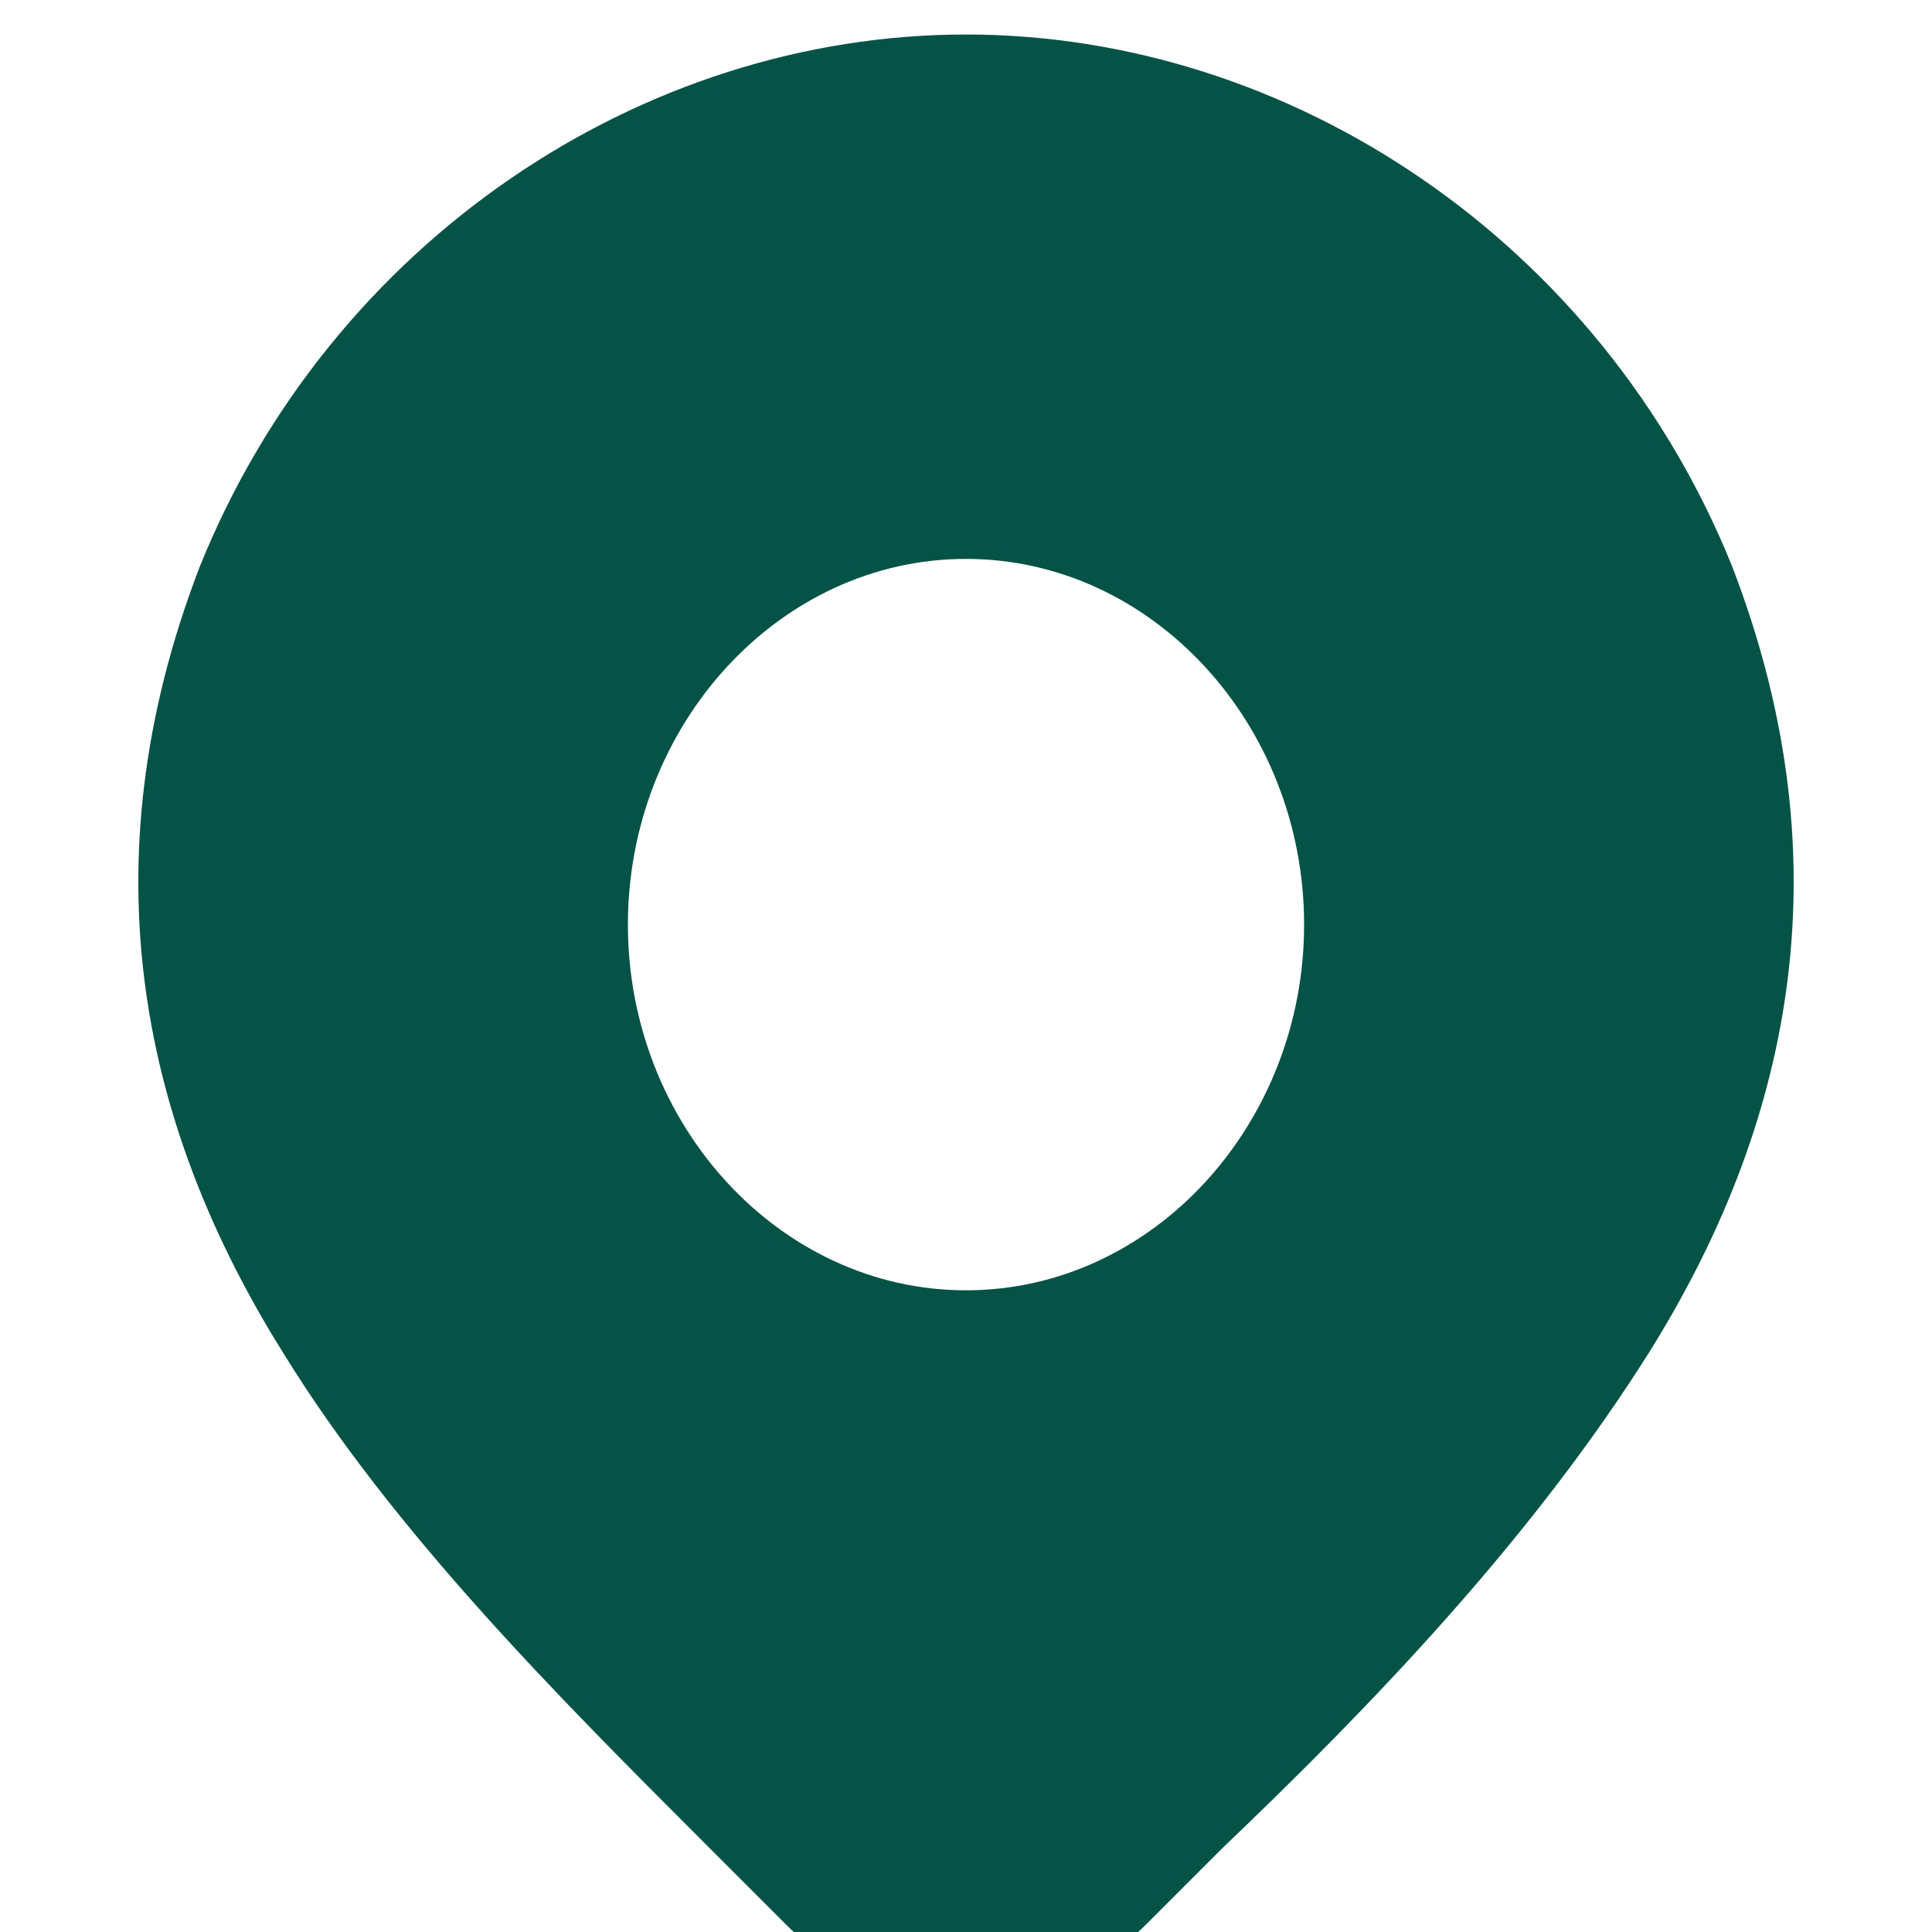
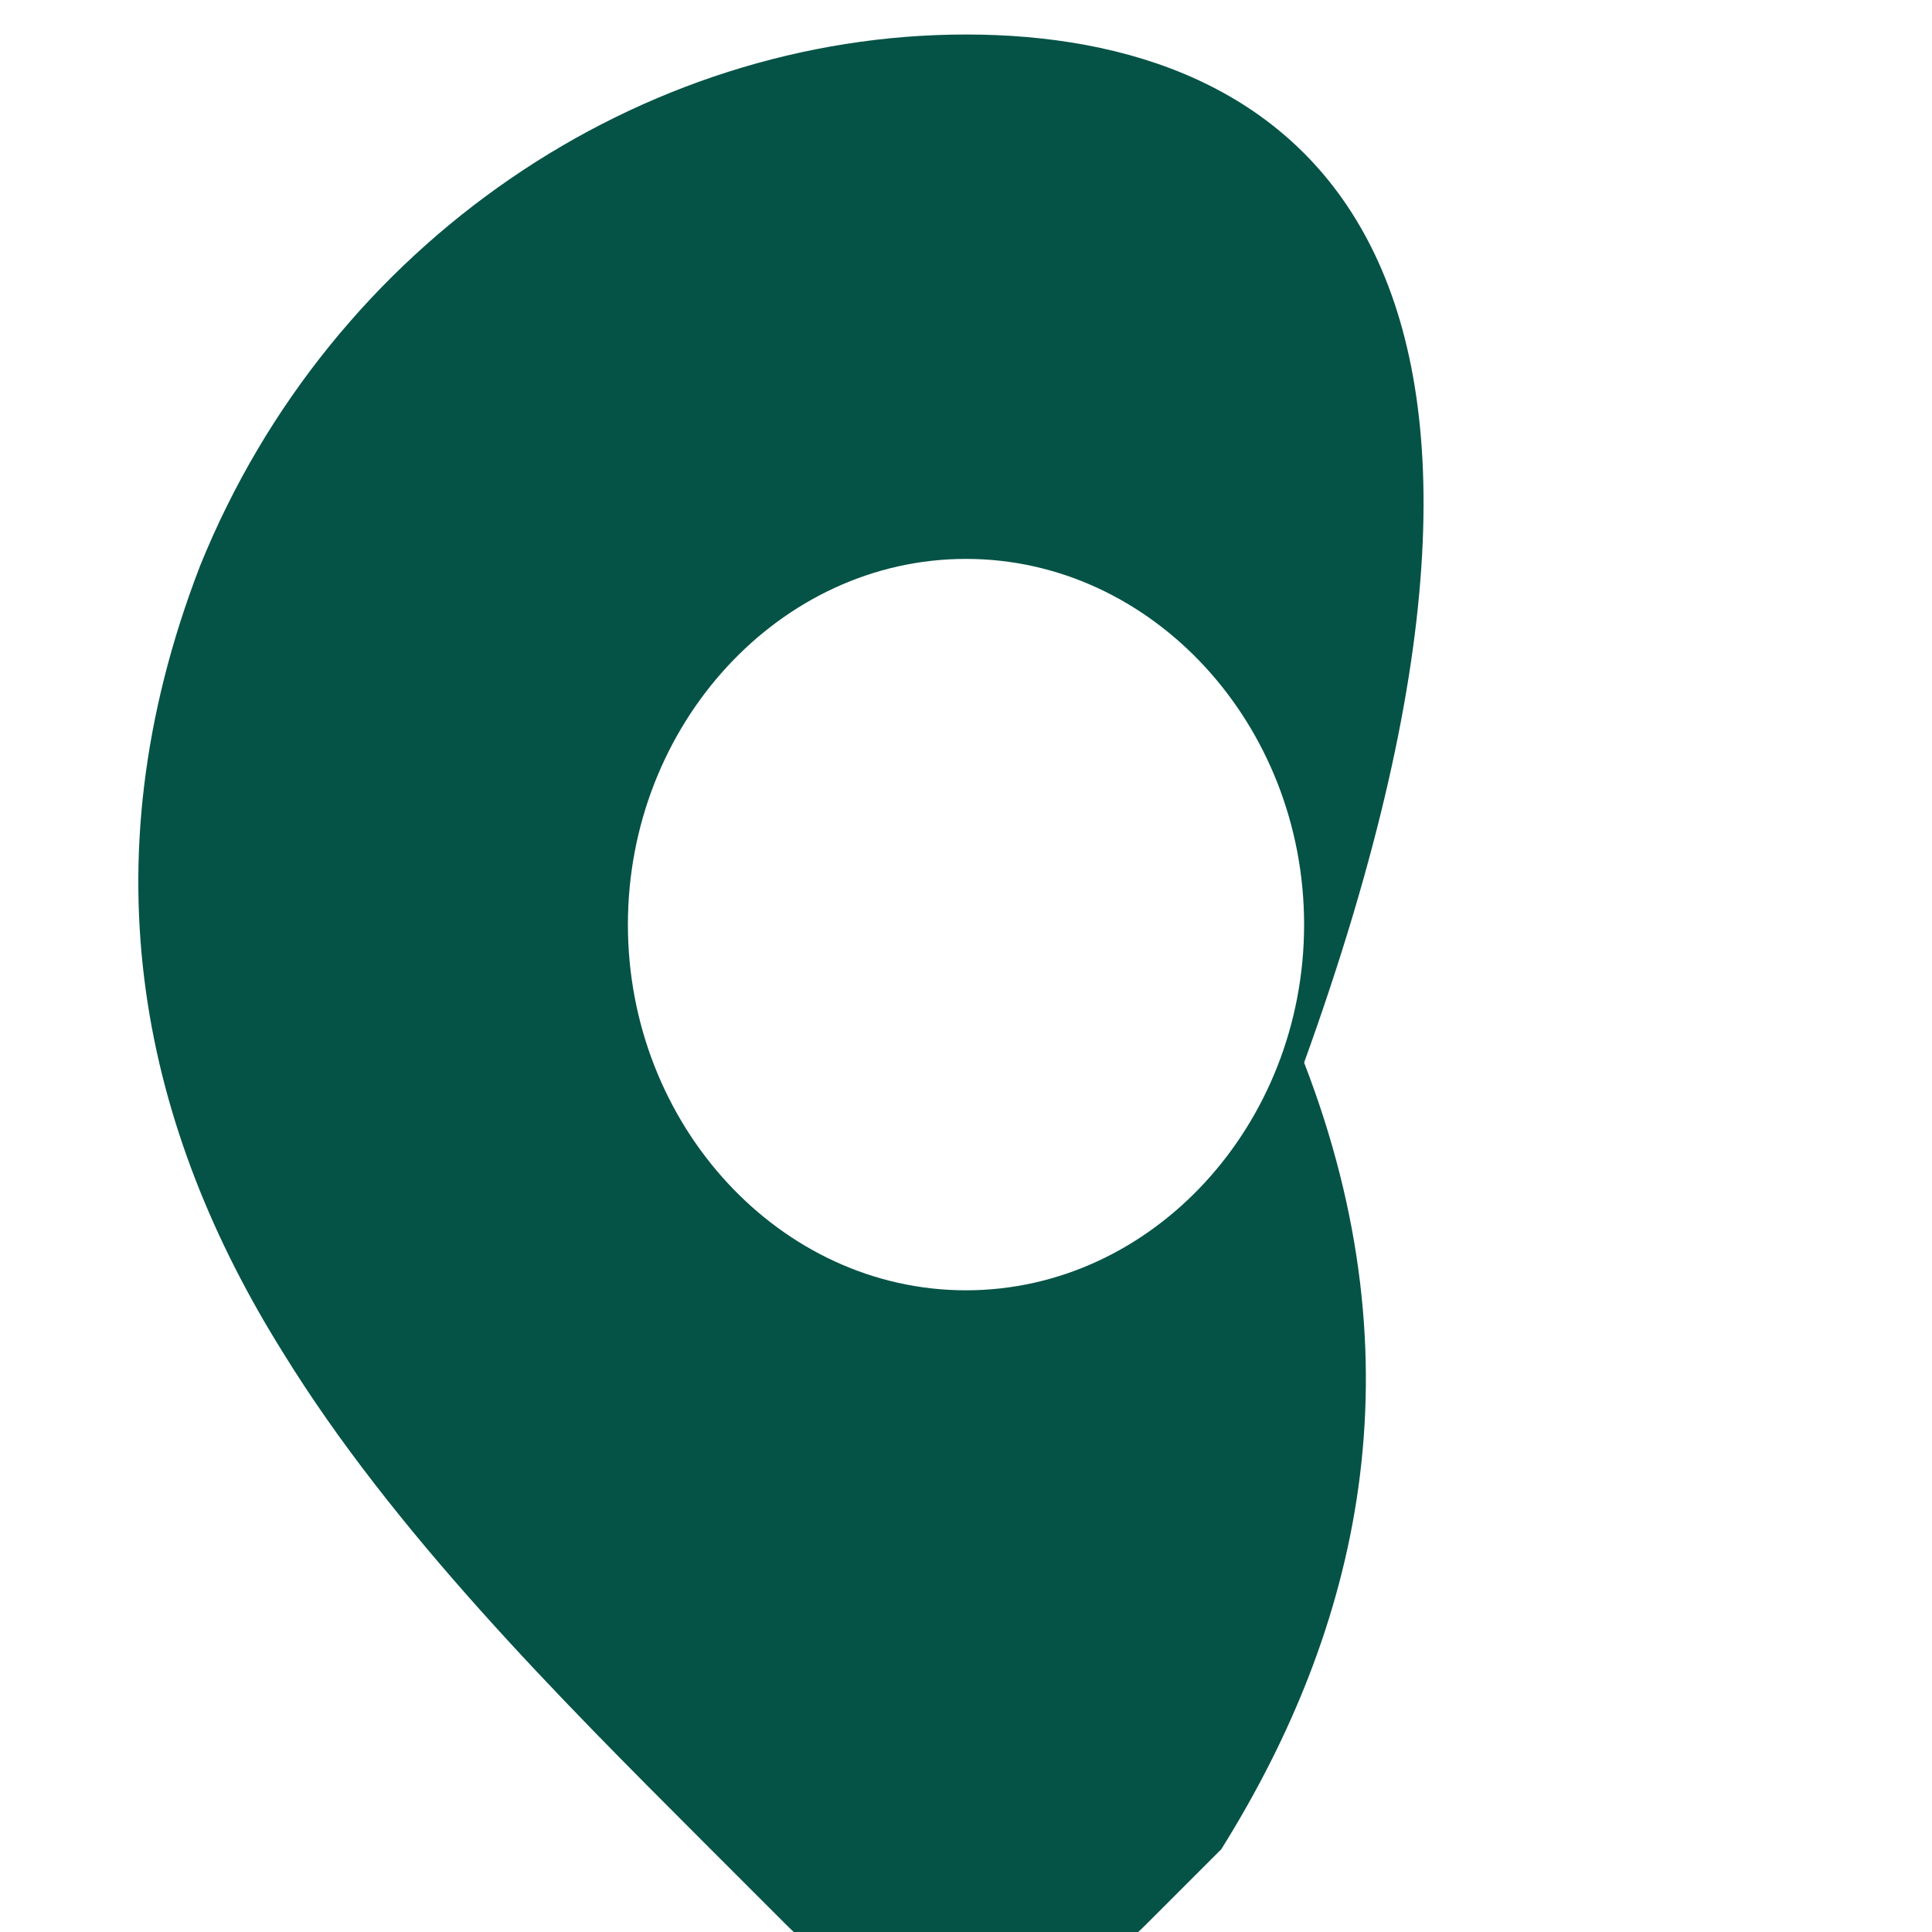
<svg xmlns="http://www.w3.org/2000/svg" version="1.1" id="Layer_1" x="0px" y="0px" viewBox="0 0 28 28" style="enable-background:new 0 0 28 28;" xml:space="preserve">
  <style type="text/css">
	.st0{fill-rule:evenodd;clip-rule:evenodd;fill:#055346;}
</style>
-   <path class="st0" d="M14,0.5c-4.7,0-9.2,3-11.1,7.7c-1.7,4.4-0.8,8.2,1.2,11.4c1.6,2.6,4,5,6.1,7.1l0,0c0.4,0.4,0.8,0.8,1.2,1.2l0,0  C12.1,28.6,13,29,14,29c1,0,1.9-0.4,2.6-1.1c0.4-0.4,0.7-0.7,1.1-1.1c2.2-2.1,4.5-4.5,6.2-7.2c2-3.2,2.9-7,1.2-11.4  C23.2,3.5,18.7,0.5,14,0.5z M14,8.1c-2.7,0-4.9,2.4-4.9,5.3s2.2,5.3,4.9,5.3c2.7,0,4.9-2.4,4.9-5.3S16.7,8.1,14,8.1z" />
+   <path class="st0" d="M14,0.5c-4.7,0-9.2,3-11.1,7.7c-1.7,4.4-0.8,8.2,1.2,11.4c1.6,2.6,4,5,6.1,7.1l0,0c0.4,0.4,0.8,0.8,1.2,1.2l0,0  C12.1,28.6,13,29,14,29c1,0,1.9-0.4,2.6-1.1c0.4-0.4,0.7-0.7,1.1-1.1c2-3.2,2.9-7,1.2-11.4  C23.2,3.5,18.7,0.5,14,0.5z M14,8.1c-2.7,0-4.9,2.4-4.9,5.3s2.2,5.3,4.9,5.3c2.7,0,4.9-2.4,4.9-5.3S16.7,8.1,14,8.1z" />
</svg>